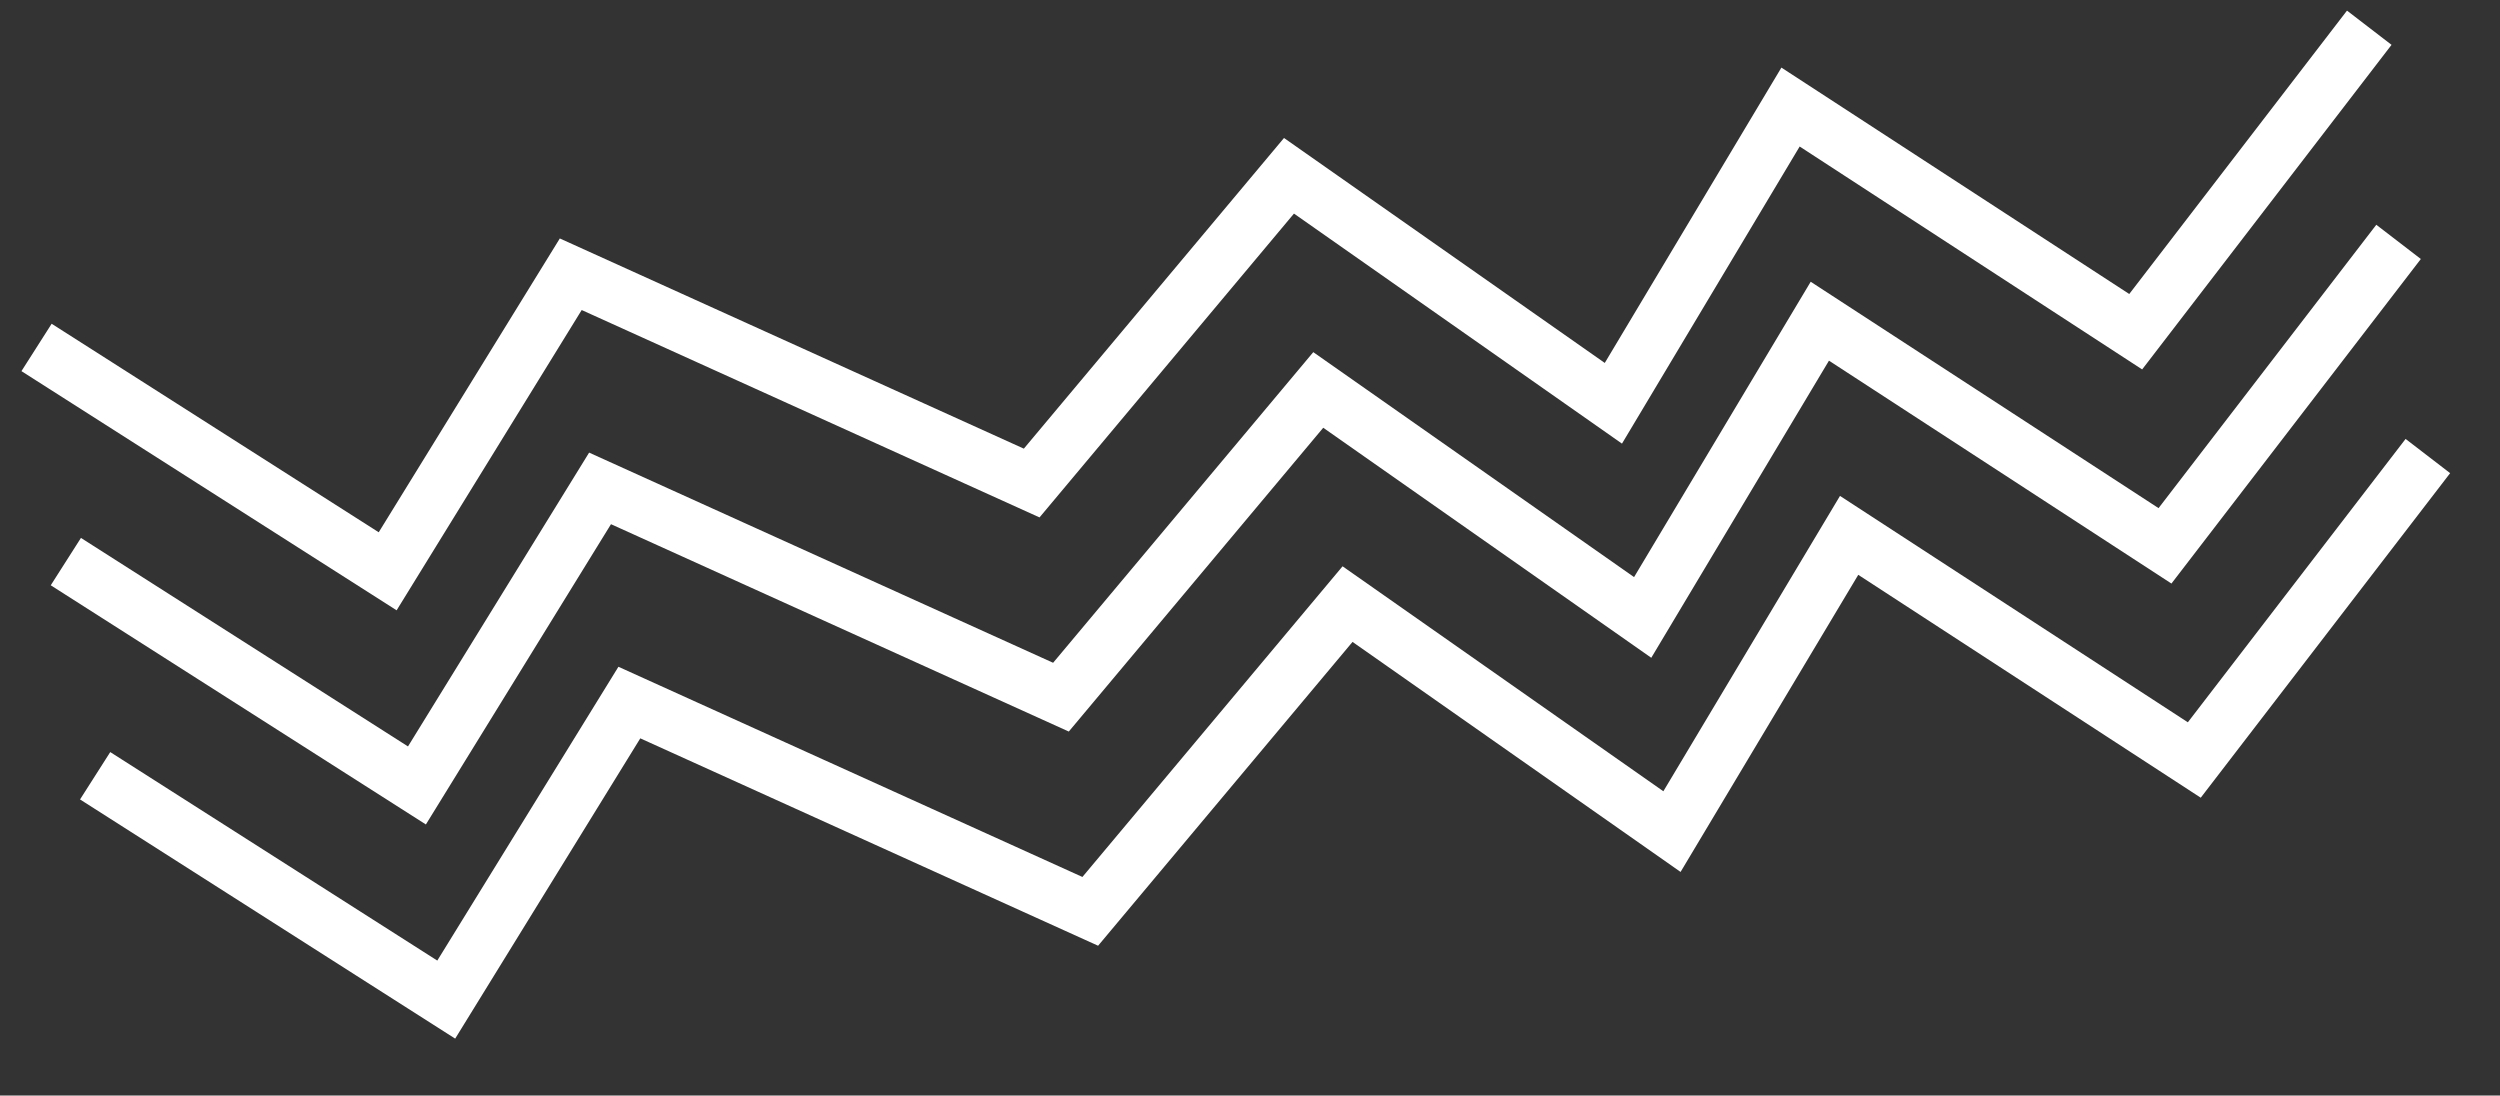
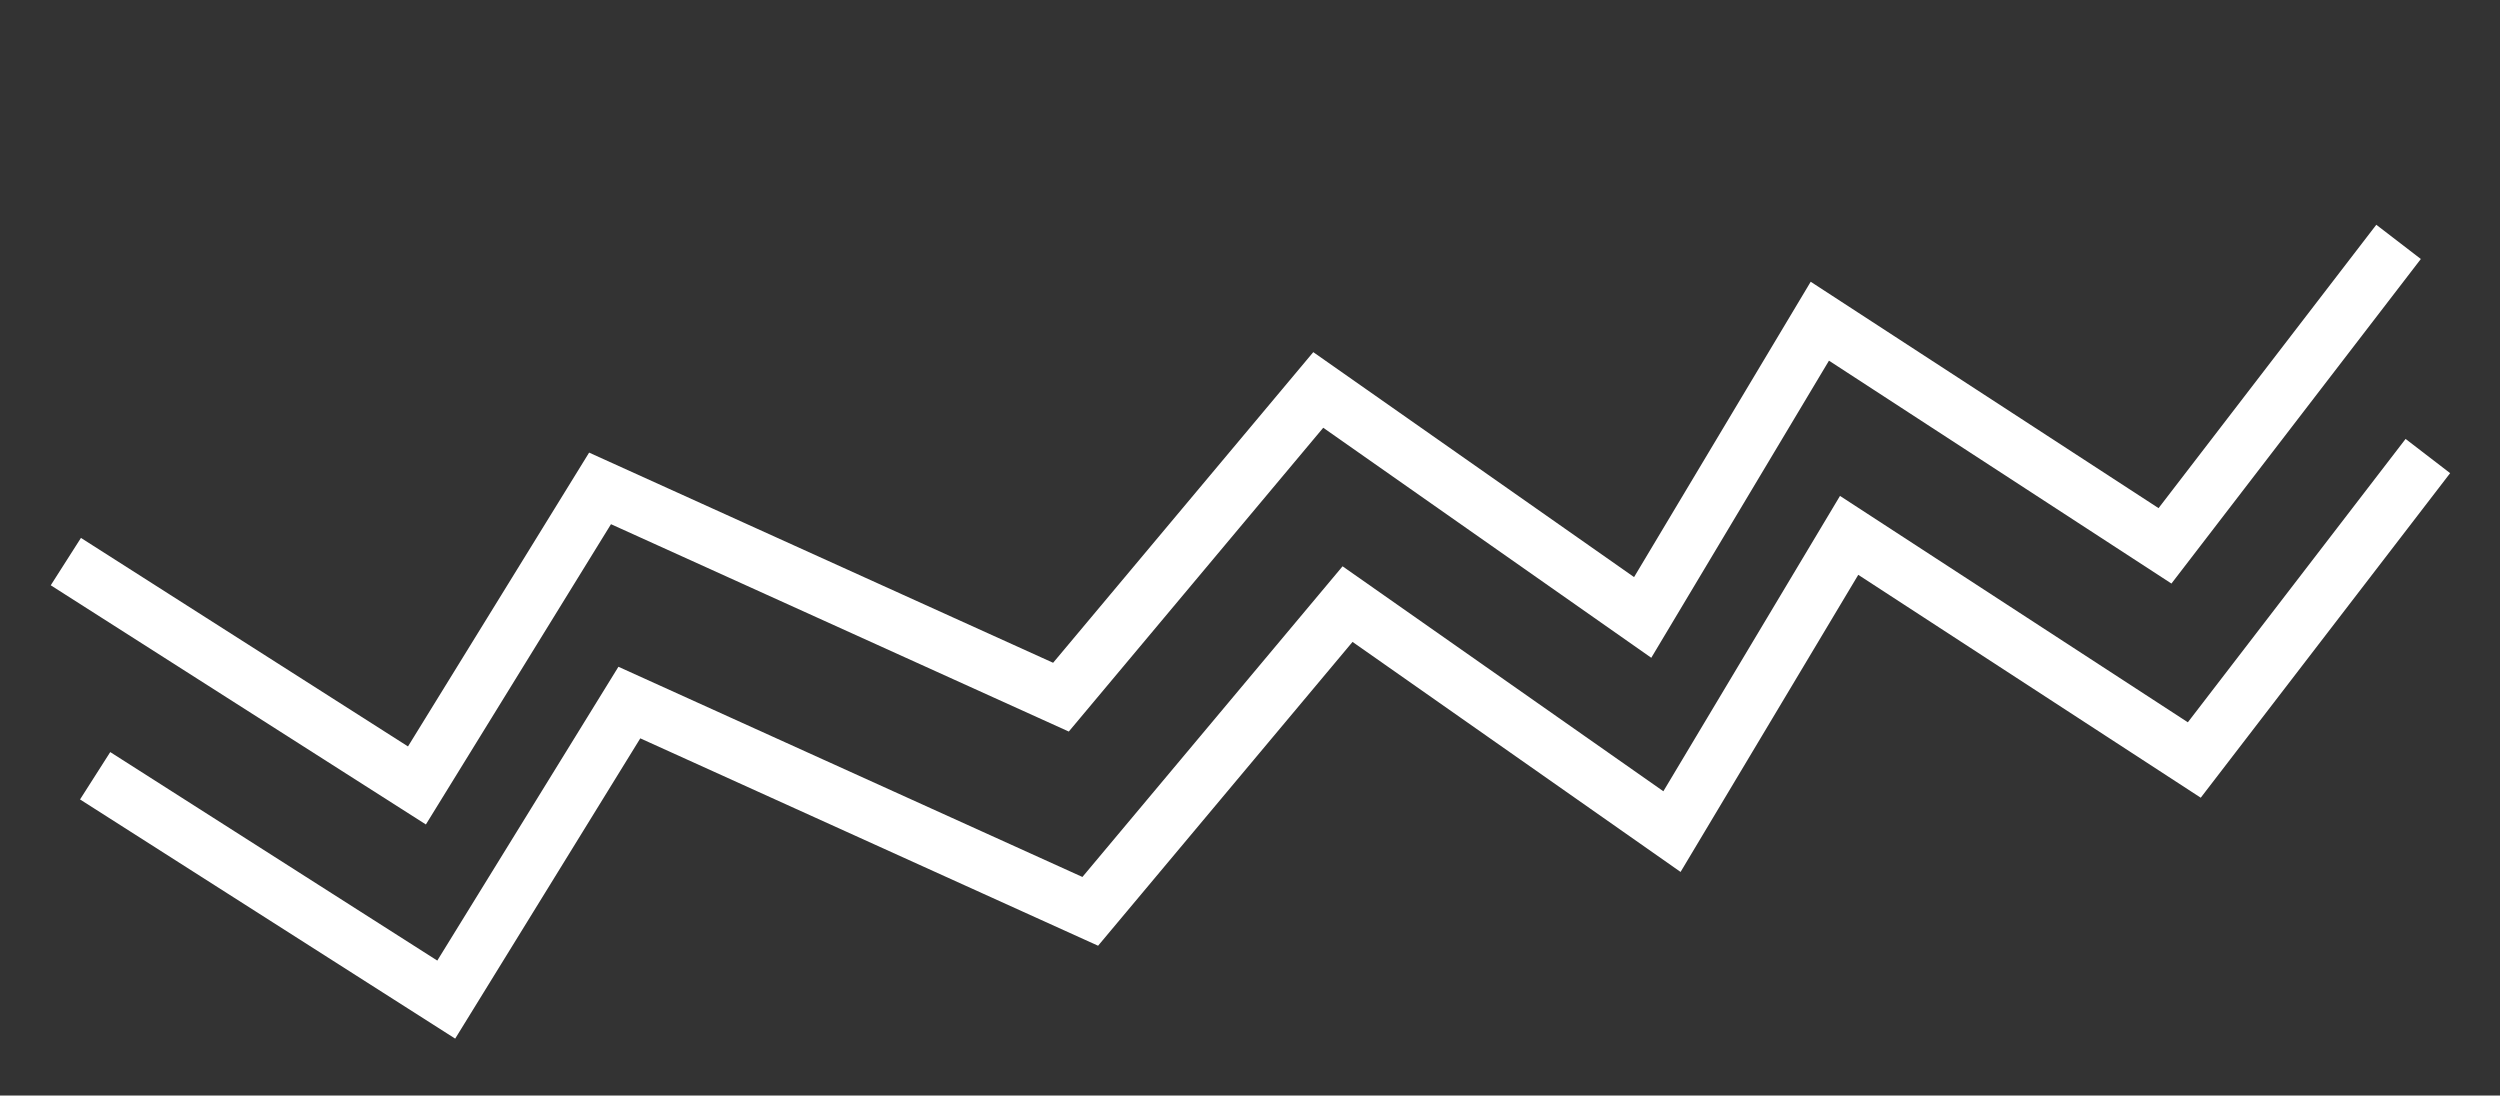
<svg xmlns="http://www.w3.org/2000/svg" width="89" height="39" viewBox="0 0 89 39" fill="none">
  <rect x="0" y="0" width="89" height="39" fill="#333333" stroke="none" />
-   <path d="M1.301 12.369L13.801 20.338L20.319 9.763L36.728 17.196L45.888 6.258L57.436 14.357L63.743 3.811L76.031 11.809L84.346 0.987" stroke="white" stroke-width="2" />
  <path d="M2.344 19.993L14.843 27.962L21.362 17.387L37.77 24.819L46.93 13.882L58.479 21.981L64.786 11.435L77.074 19.432L85.389 8.611" stroke="white" stroke-width="2" />
  <path d="M3.387 27.617L15.886 35.586L22.405 25.011L38.813 32.444L47.973 21.506L59.522 29.605L65.829 19.059L78.117 27.056L86.432 16.235" stroke="white" stroke-width="2" />
</svg>